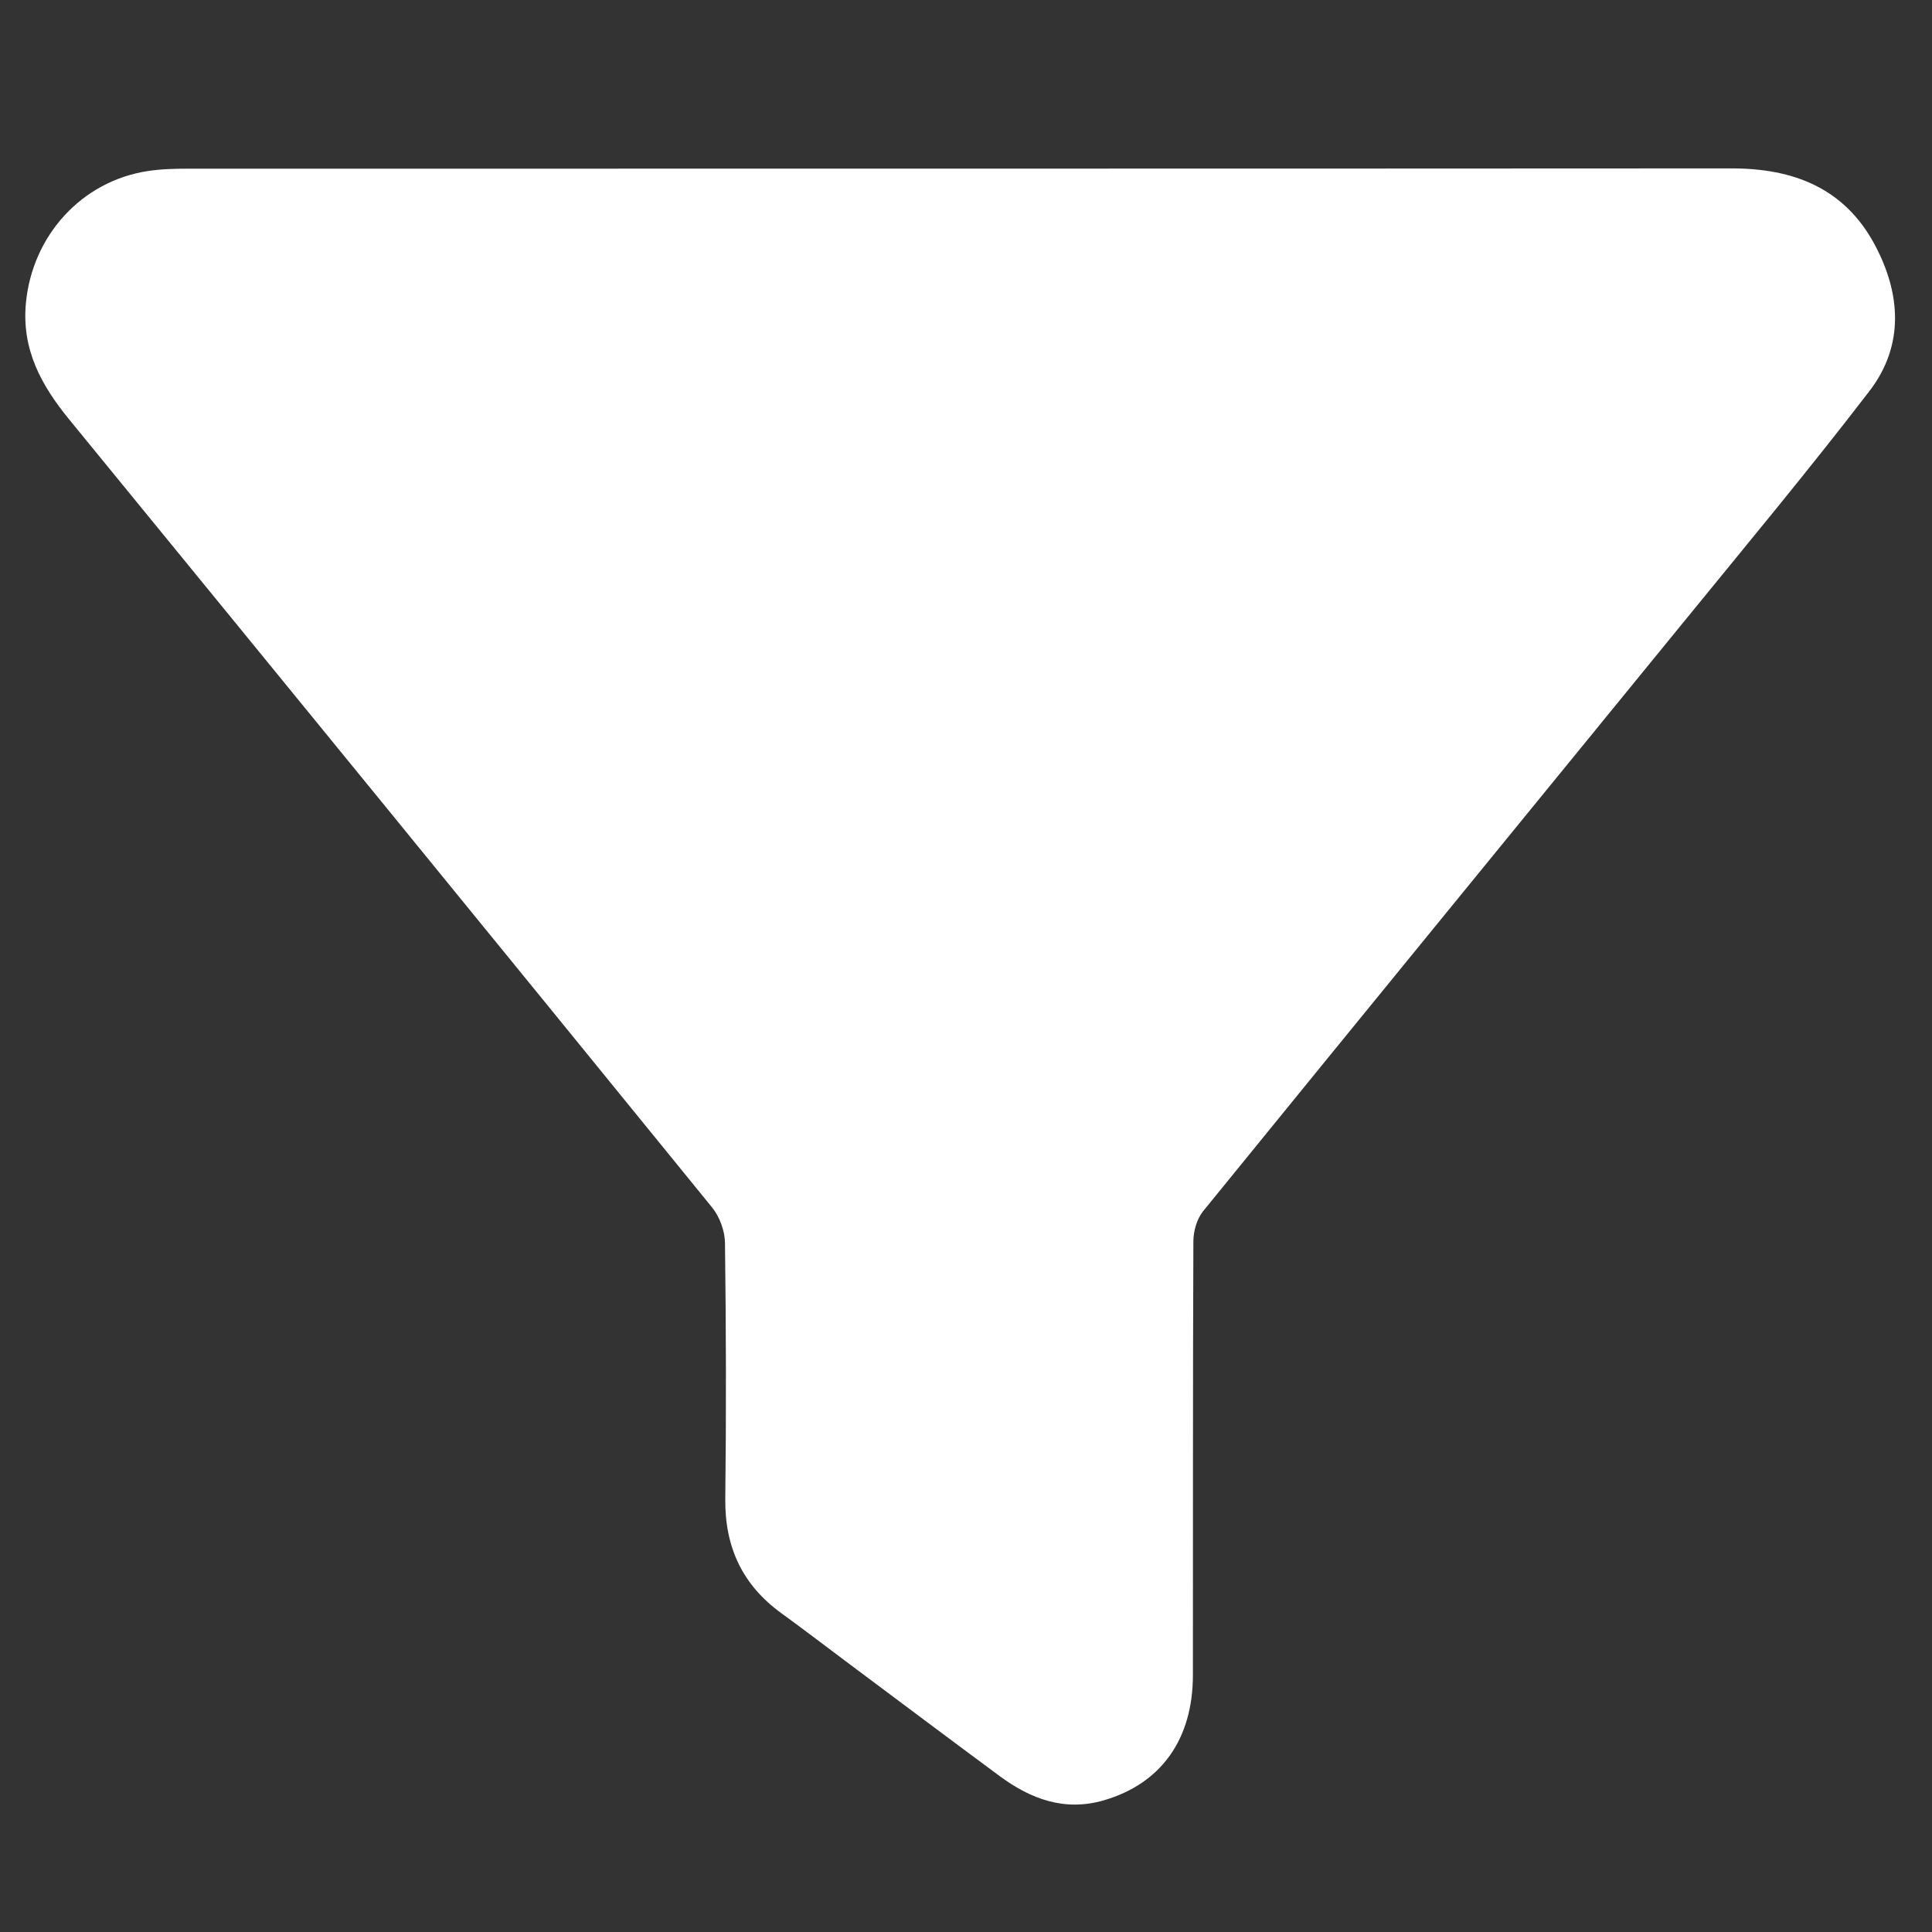
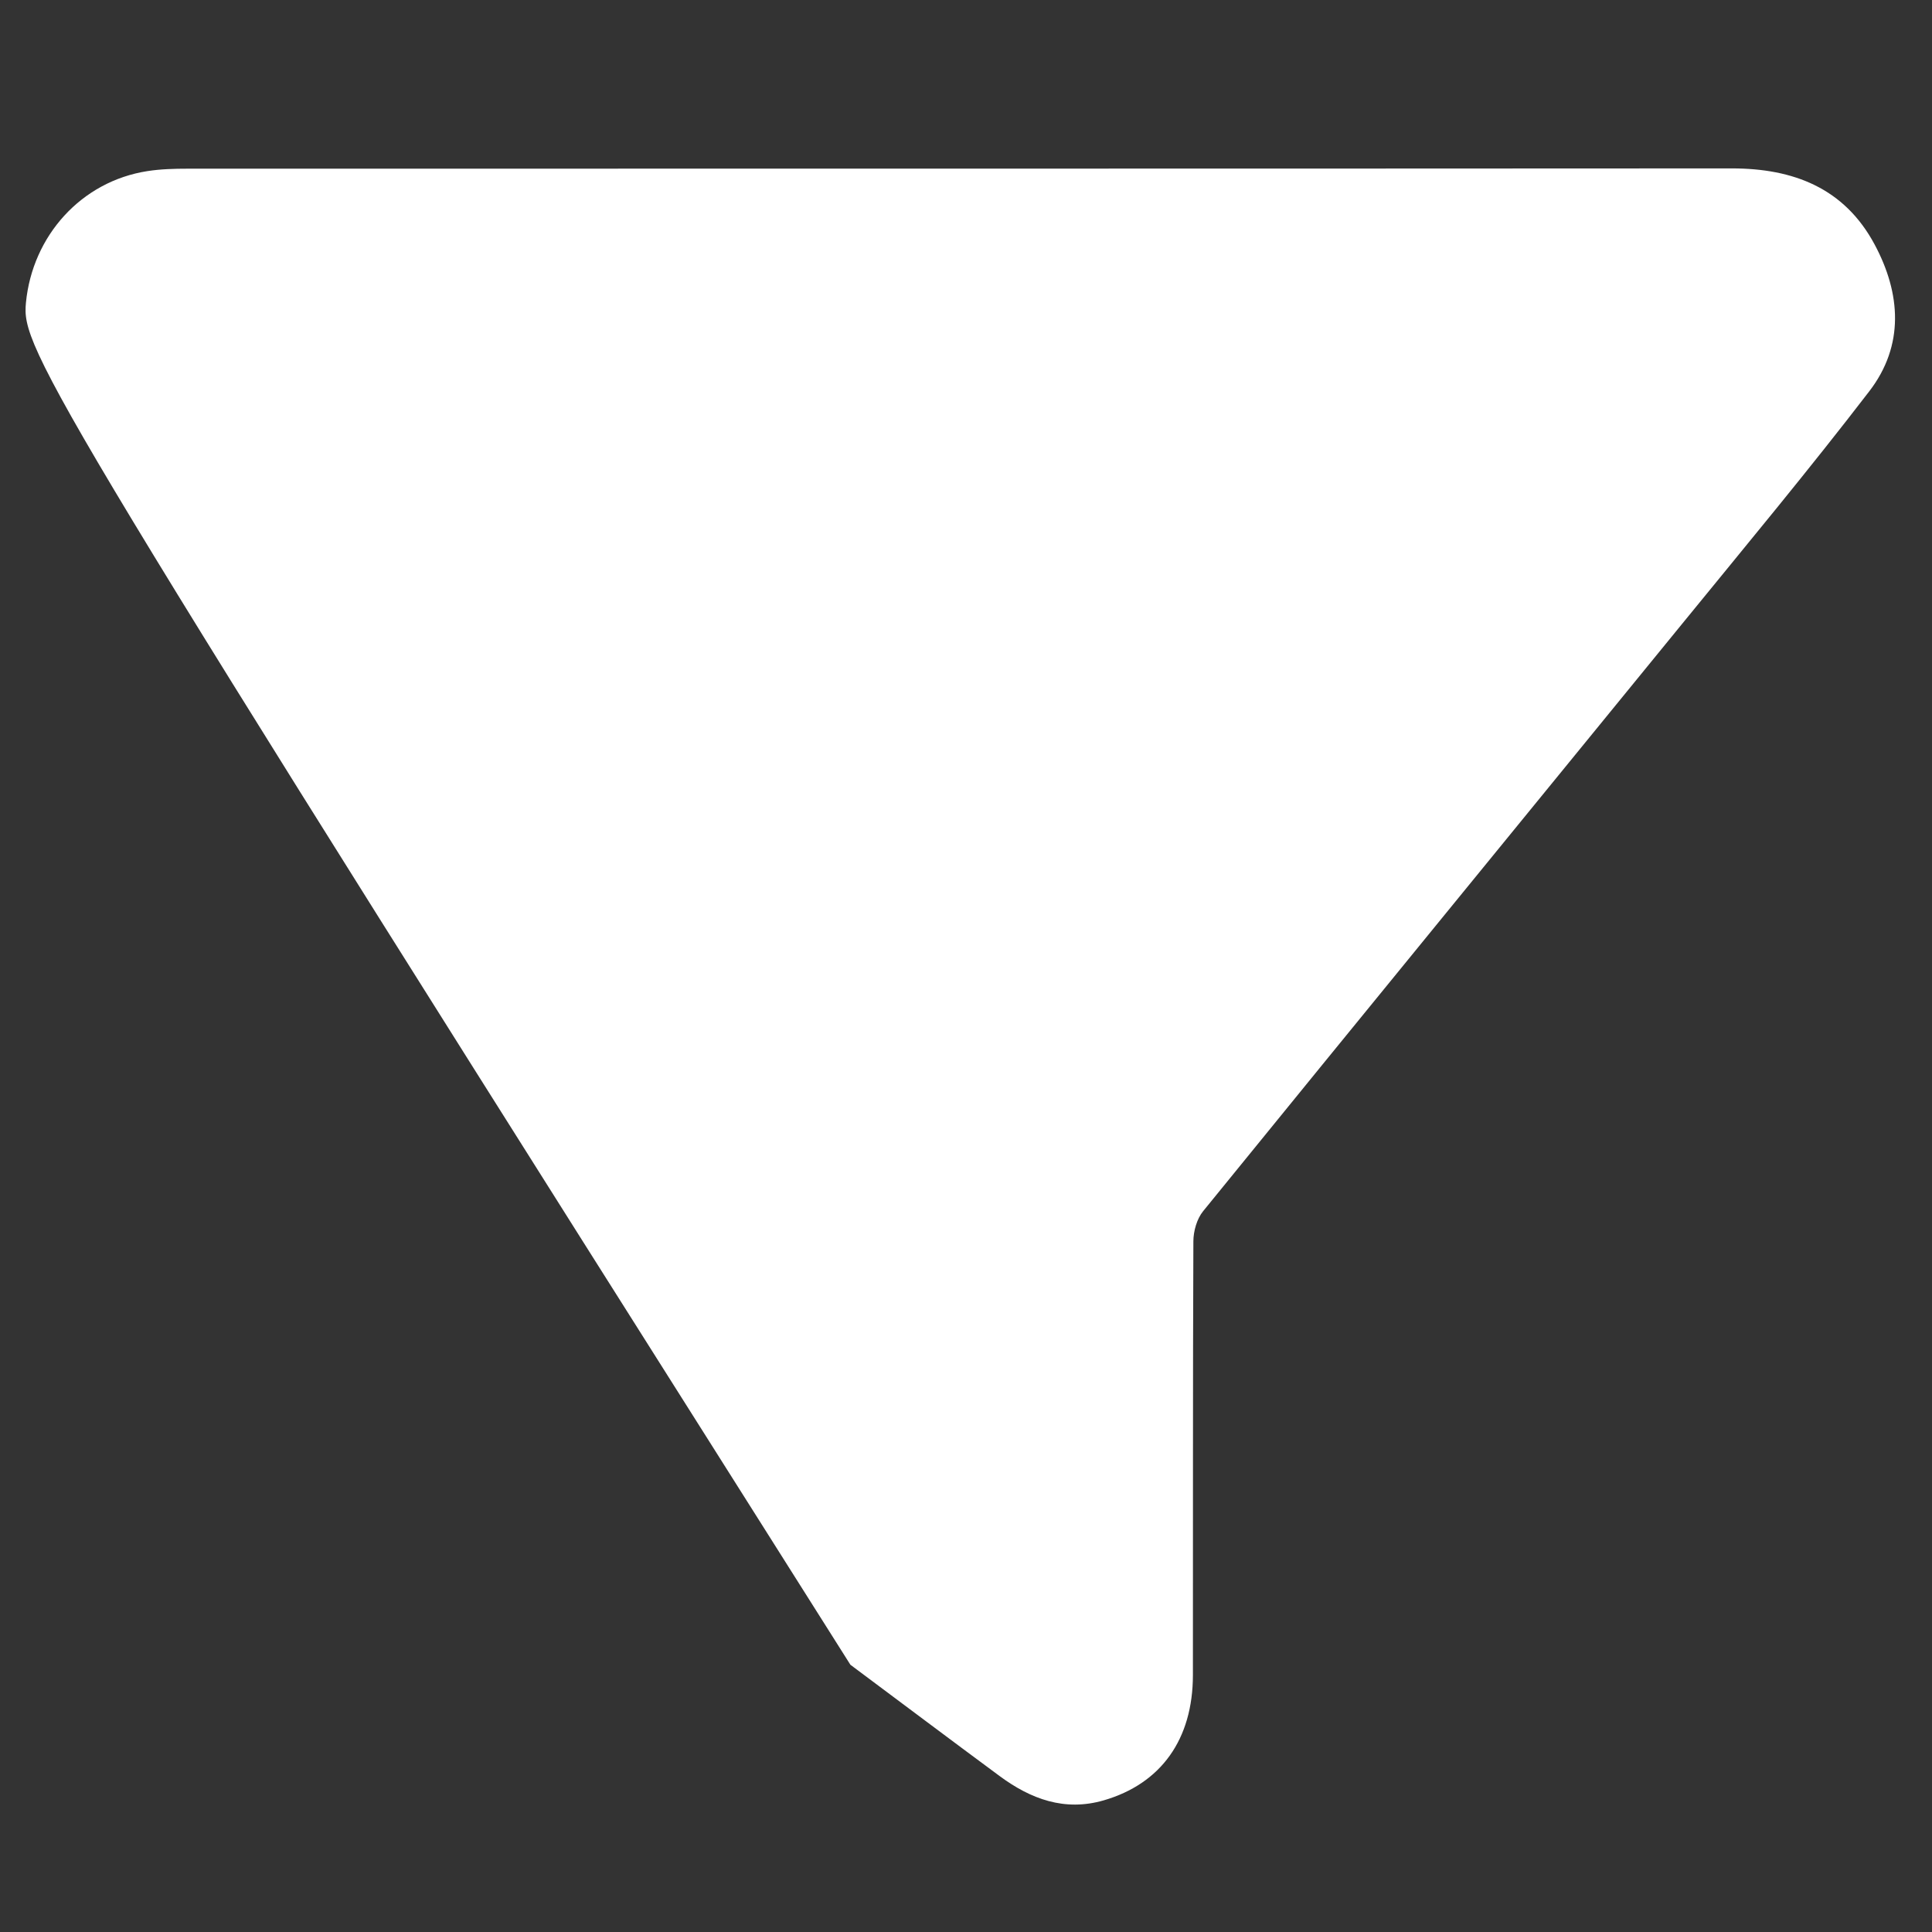
<svg xmlns="http://www.w3.org/2000/svg" width="100" height="100" viewBox="0 0 1000 1000" xml:space="preserve">
  <rect x="0" y="0" width="1000" height="1000" fill="#333333" stroke="none" />
-   <rect width="100%" height="100%" fill="rgba(255,255,255,0)" />
-   <path style="stroke:none;stroke-width:1;stroke-dasharray:none;stroke-linecap:butt;stroke-dashoffset:0;stroke-linejoin:miter;stroke-miterlimit:4;is-custom-font:none;font-file-url:none;fill:#fff;fill-opacity:0;fill-rule:nonzero;opacity:1" transform="translate(0 23.134)scale(2.304)" d="M249 415H1V1h430v414zm-57.667-50.843c11.076 8.272 22.123 16.584 33.24 24.8 6.974 5.156 14.587 8.002 23.365 5.46 12.898-3.737 20.034-13.718 20.05-28.13.037-32.494-.032-64.988.106-97.482.01-2.274.783-5.019 2.185-6.745 35.826-44.084 71.808-88.04 107.705-132.066 14.103-17.297 28.388-34.462 41.974-52.16 7.894-10.283 7.083-21.936 1.172-32.962-6.781-12.647-18.206-17.088-32.084-17.08-115.646.072-231.293.037-346.94.063-2.99 0-6.018.084-8.965.54C18.267 30.693 7.292 42.927 5.829 57.94c-1.024 10.505 3.444 18.586 9.75 26.297 48.199 58.93 96.347 117.9 144.381 176.963 1.702 2.092 2.875 5.268 2.91 7.957.245 19.16.293 38.327.067 57.488-.128 10.853 3.828 19.37 12.606 25.733 5.124 3.714 10.144 7.57 15.79 11.78" fill="none" />
-   <path style="stroke:none;stroke-width:1;stroke-dasharray:none;stroke-linecap:butt;stroke-dashoffset:0;stroke-linejoin:miter;stroke-miterlimit:4;is-custom-font:none;font-file-url:none;fill:#fff;fill-rule:nonzero;opacity:1" transform="translate(0 23.134)scale(2.304)" d="M191.044 363.95c-5.357-4.001-10.377-7.858-15.501-11.572-8.778-6.363-12.734-14.88-12.606-25.733.226-19.16.178-38.328-.068-57.488-.034-2.689-1.207-5.865-2.909-7.957-48.034-59.063-96.182-118.034-144.38-176.963C9.273 76.526 4.805 68.445 5.83 57.94c1.462-15.013 12.437-27.247 27.31-29.545 2.948-.456 5.976-.54 8.966-.54 115.647-.026 231.294.009 346.94-.063 13.878-.008 25.303 4.433 32.084 17.08 5.911 11.026 6.722 22.68-1.172 32.963-13.586 17.697-27.87 34.862-41.974 52.159-35.897 44.026-71.879 87.982-107.705 132.066-1.402 1.726-2.175 4.47-2.185 6.745-.138 32.494-.07 64.988-.106 97.483-.016 14.411-7.152 24.392-20.05 28.128-8.778 2.543-16.39-.303-23.365-5.458-11.117-8.217-22.164-16.529-33.53-25.009" />
+   <path style="stroke:none;stroke-width:1;stroke-dasharray:none;stroke-linecap:butt;stroke-dashoffset:0;stroke-linejoin:miter;stroke-miterlimit:4;is-custom-font:none;font-file-url:none;fill:#fff;fill-rule:nonzero;opacity:1" transform="translate(0 23.134)scale(2.304)" d="M191.044 363.95C9.273 76.526 4.805 68.445 5.83 57.94c1.462-15.013 12.437-27.247 27.31-29.545 2.948-.456 5.976-.54 8.966-.54 115.647-.026 231.294.009 346.94-.063 13.878-.008 25.303 4.433 32.084 17.08 5.911 11.026 6.722 22.68-1.172 32.963-13.586 17.697-27.87 34.862-41.974 52.159-35.897 44.026-71.879 87.982-107.705 132.066-1.402 1.726-2.175 4.47-2.185 6.745-.138 32.494-.07 64.988-.106 97.483-.016 14.411-7.152 24.392-20.05 28.128-8.778 2.543-16.39-.303-23.365-5.458-11.117-8.217-22.164-16.529-33.53-25.009" />
</svg>